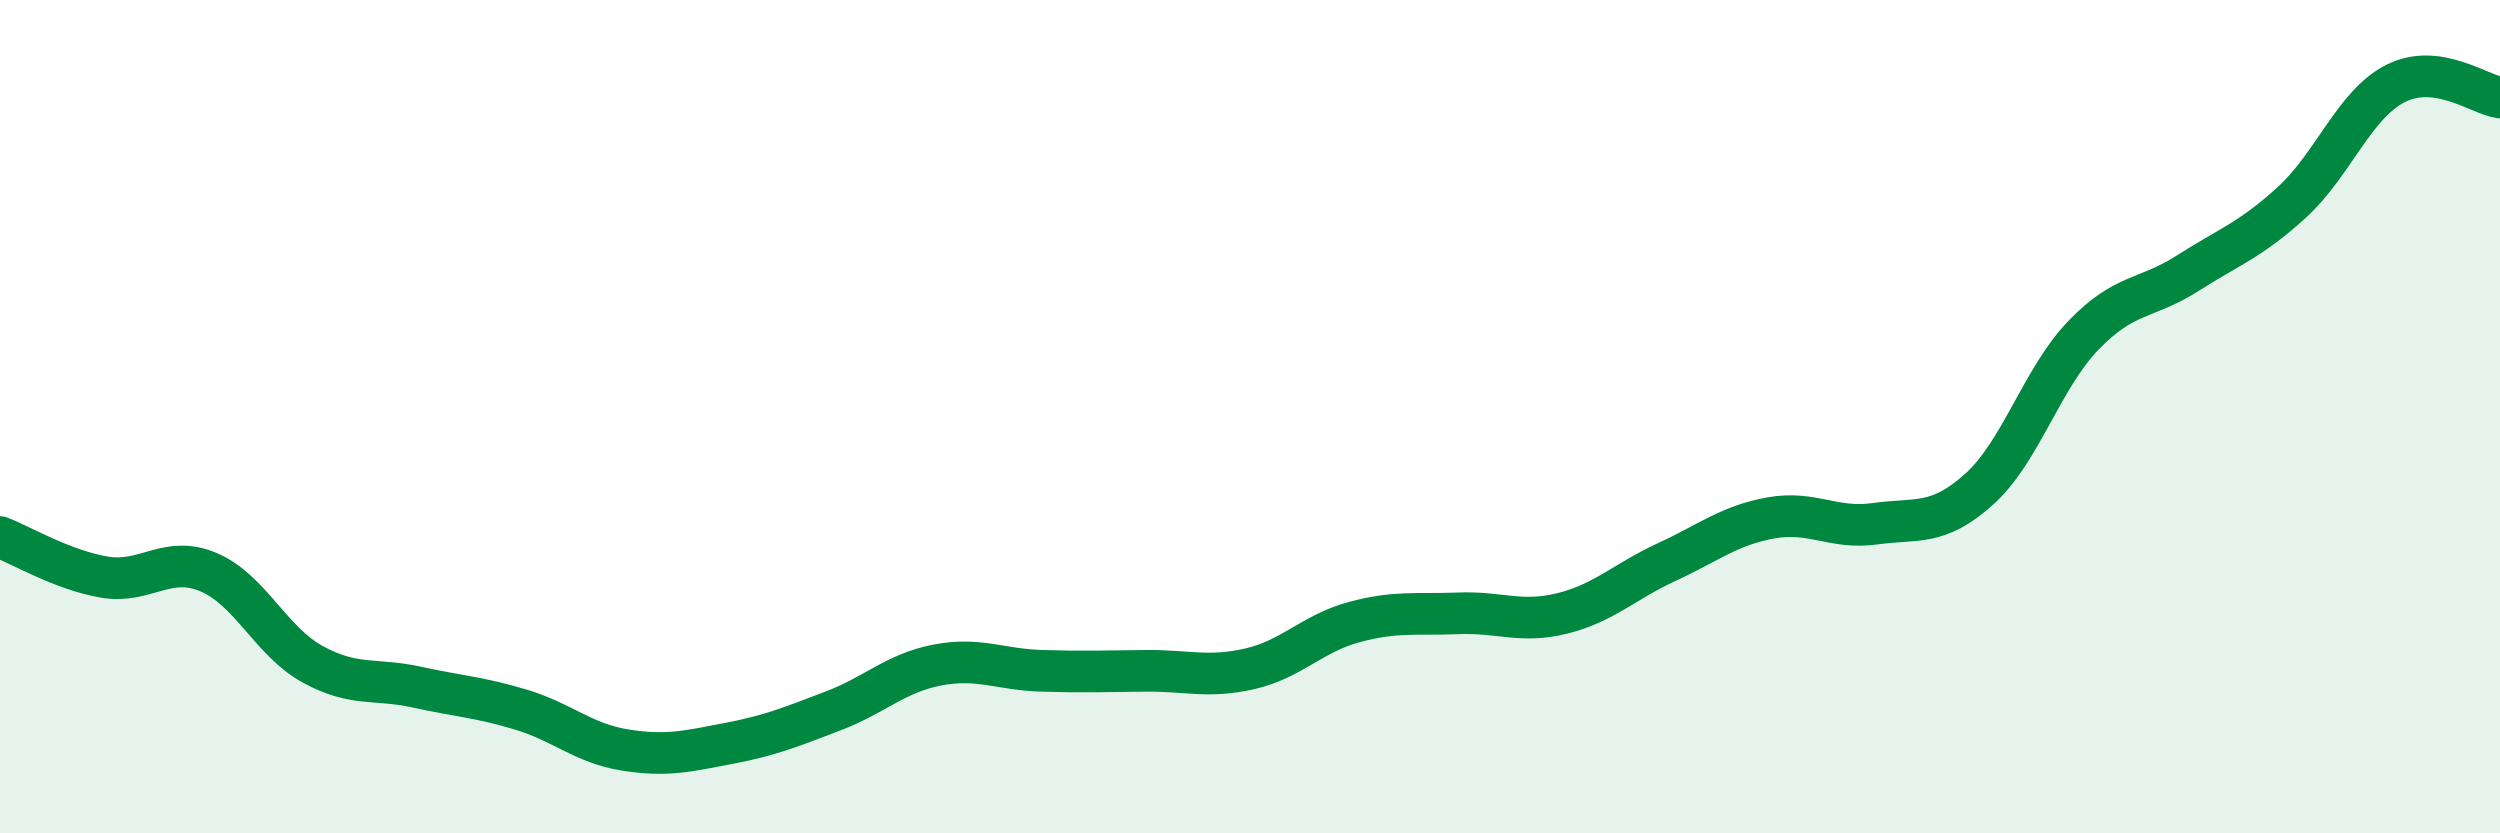
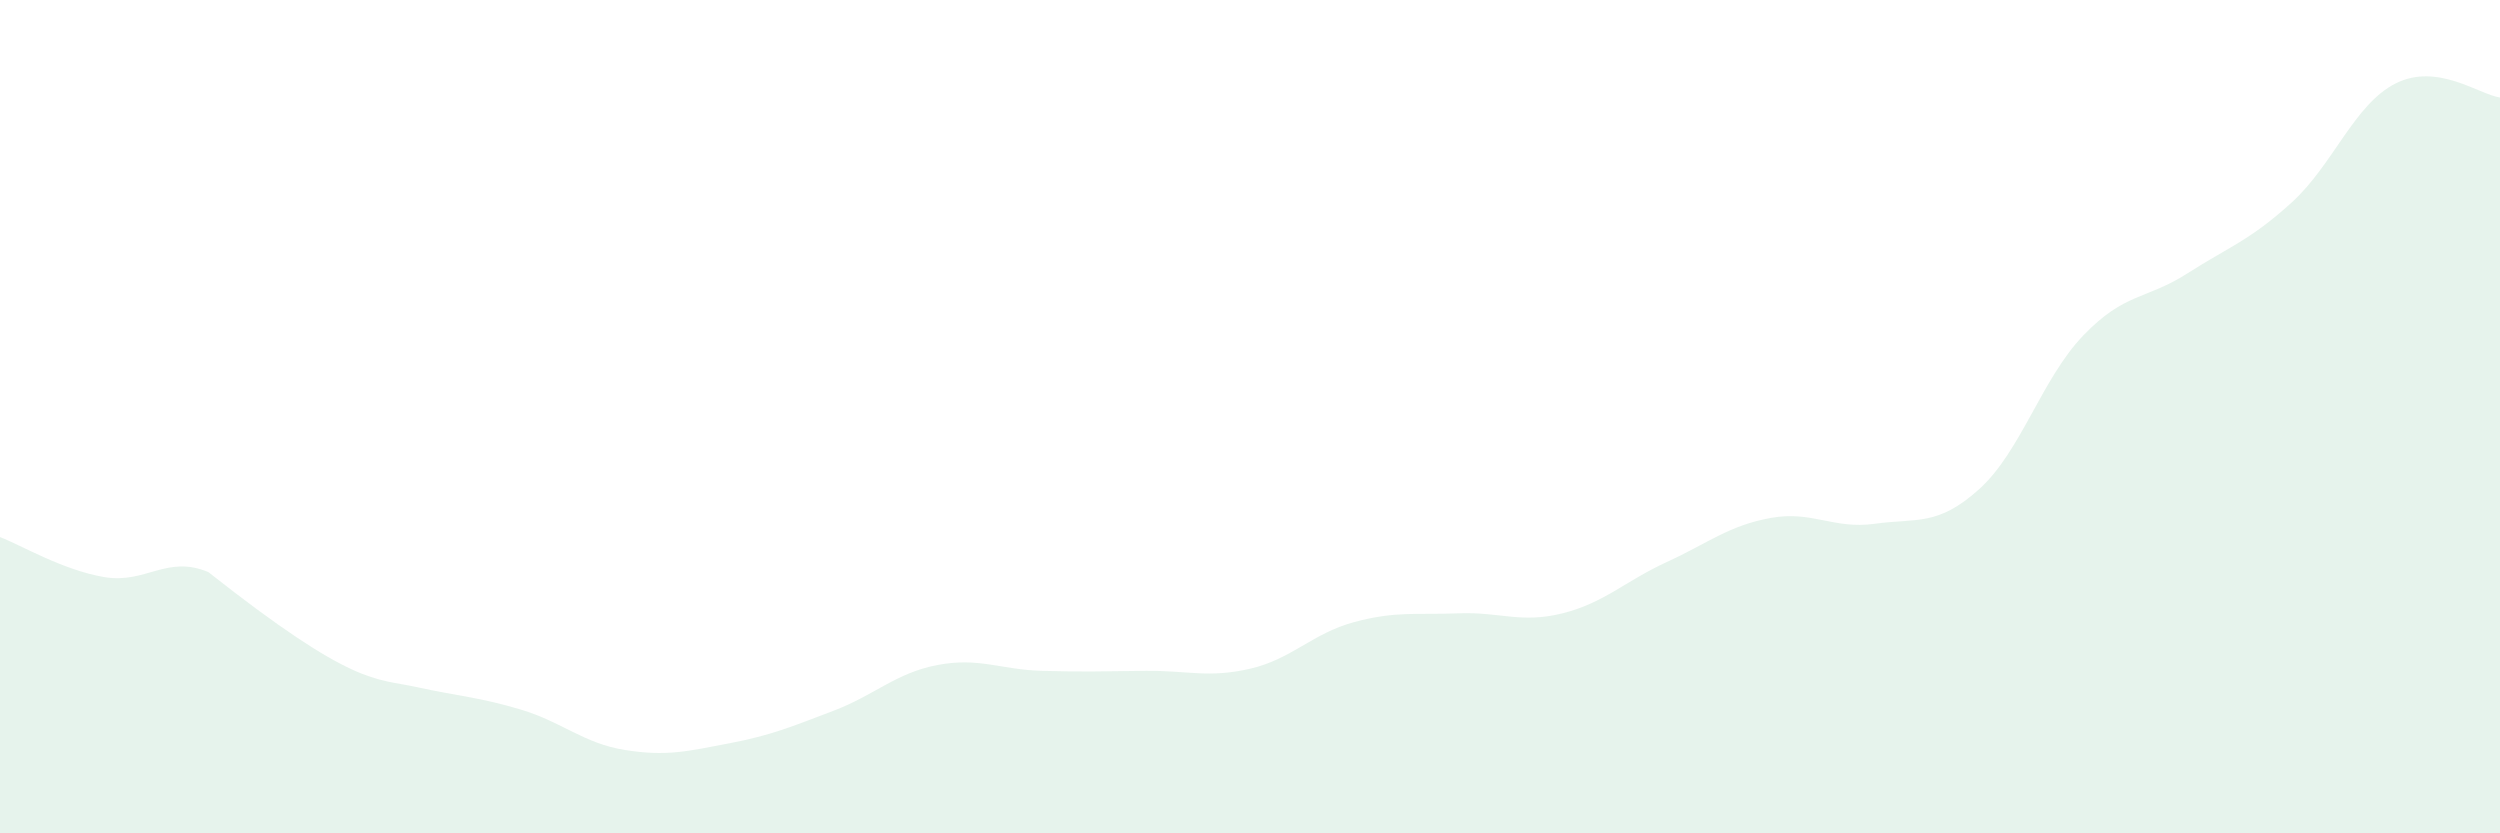
<svg xmlns="http://www.w3.org/2000/svg" width="60" height="20" viewBox="0 0 60 20">
-   <path d="M 0,12.89 C 0.5,13.08 1.5,13.68 2.5,13.85 C 3.5,14.02 4,13.31 5,13.73 C 6,14.15 6.5,15.39 7.5,15.94 C 8.5,16.49 9,16.27 10,16.49 C 11,16.71 11.5,16.73 12.5,17.03 C 13.5,17.33 14,17.84 15,18 C 16,18.16 16.5,18.03 17.5,17.84 C 18.5,17.65 19,17.44 20,17.06 C 21,16.68 21.5,16.15 22.5,15.96 C 23.5,15.77 24,16.07 25,16.1 C 26,16.13 26.5,16.11 27.5,16.1 C 28.5,16.09 29,16.28 30,16.05 C 31,15.82 31.5,15.2 32.5,14.93 C 33.5,14.66 34,14.76 35,14.72 C 36,14.68 36.5,14.97 37.5,14.72 C 38.5,14.47 39,13.95 40,13.49 C 41,13.03 41.5,12.61 42.5,12.43 C 43.5,12.25 44,12.71 45,12.57 C 46,12.43 46.5,12.64 47.5,11.74 C 48.5,10.84 49,9.09 50,8.05 C 51,7.01 51.5,7.2 52.5,6.56 C 53.5,5.92 54,5.77 55,4.86 C 56,3.95 56.5,2.5 57.5,2 C 58.5,1.5 59.5,2.27 60,2.34L60 20L0 20Z" fill="#008740" opacity="0.1" stroke-linecap="round" stroke-linejoin="round" />
-   <path d="M 0,12.89 C 0.5,13.08 1.5,13.68 2.5,13.85 C 3.5,14.02 4,13.31 5,13.73 C 6,14.15 6.5,15.39 7.5,15.94 C 8.5,16.49 9,16.27 10,16.49 C 11,16.71 11.5,16.73 12.5,17.03 C 13.5,17.33 14,17.84 15,18 C 16,18.16 16.5,18.03 17.5,17.84 C 18.5,17.65 19,17.44 20,17.06 C 21,16.68 21.5,16.15 22.5,15.96 C 23.5,15.77 24,16.07 25,16.1 C 26,16.13 26.5,16.11 27.5,16.1 C 28.5,16.09 29,16.28 30,16.05 C 31,15.82 31.5,15.2 32.5,14.93 C 33.5,14.66 34,14.76 35,14.72 C 36,14.68 36.5,14.97 37.5,14.72 C 38.5,14.47 39,13.95 40,13.49 C 41,13.03 41.5,12.61 42.5,12.43 C 43.5,12.25 44,12.71 45,12.57 C 46,12.43 46.5,12.64 47.5,11.74 C 48.5,10.84 49,9.09 50,8.05 C 51,7.01 51.5,7.2 52.5,6.56 C 53.5,5.92 54,5.77 55,4.86 C 56,3.95 56.5,2.5 57.5,2 C 58.5,1.5 59.5,2.27 60,2.34" stroke="#008740" stroke-width="1" fill="none" stroke-linecap="round" stroke-linejoin="round" />
+   <path d="M 0,12.89 C 0.5,13.08 1.5,13.68 2.5,13.85 C 3.5,14.02 4,13.31 5,13.73 C 8.5,16.49 9,16.27 10,16.49 C 11,16.71 11.5,16.73 12.5,17.03 C 13.5,17.33 14,17.84 15,18 C 16,18.16 16.5,18.03 17.5,17.84 C 18.5,17.65 19,17.44 20,17.06 C 21,16.68 21.5,16.15 22.5,15.96 C 23.5,15.77 24,16.07 25,16.1 C 26,16.13 26.5,16.11 27.5,16.1 C 28.5,16.09 29,16.28 30,16.05 C 31,15.82 31.5,15.2 32.5,14.93 C 33.5,14.66 34,14.76 35,14.72 C 36,14.68 36.5,14.97 37.5,14.72 C 38.5,14.47 39,13.95 40,13.49 C 41,13.03 41.5,12.61 42.5,12.43 C 43.5,12.25 44,12.71 45,12.57 C 46,12.43 46.5,12.64 47.5,11.74 C 48.5,10.84 49,9.09 50,8.05 C 51,7.01 51.5,7.2 52.5,6.56 C 53.5,5.92 54,5.77 55,4.86 C 56,3.95 56.5,2.5 57.5,2 C 58.5,1.5 59.5,2.27 60,2.34L60 20L0 20Z" fill="#008740" opacity="0.1" stroke-linecap="round" stroke-linejoin="round" />
</svg>